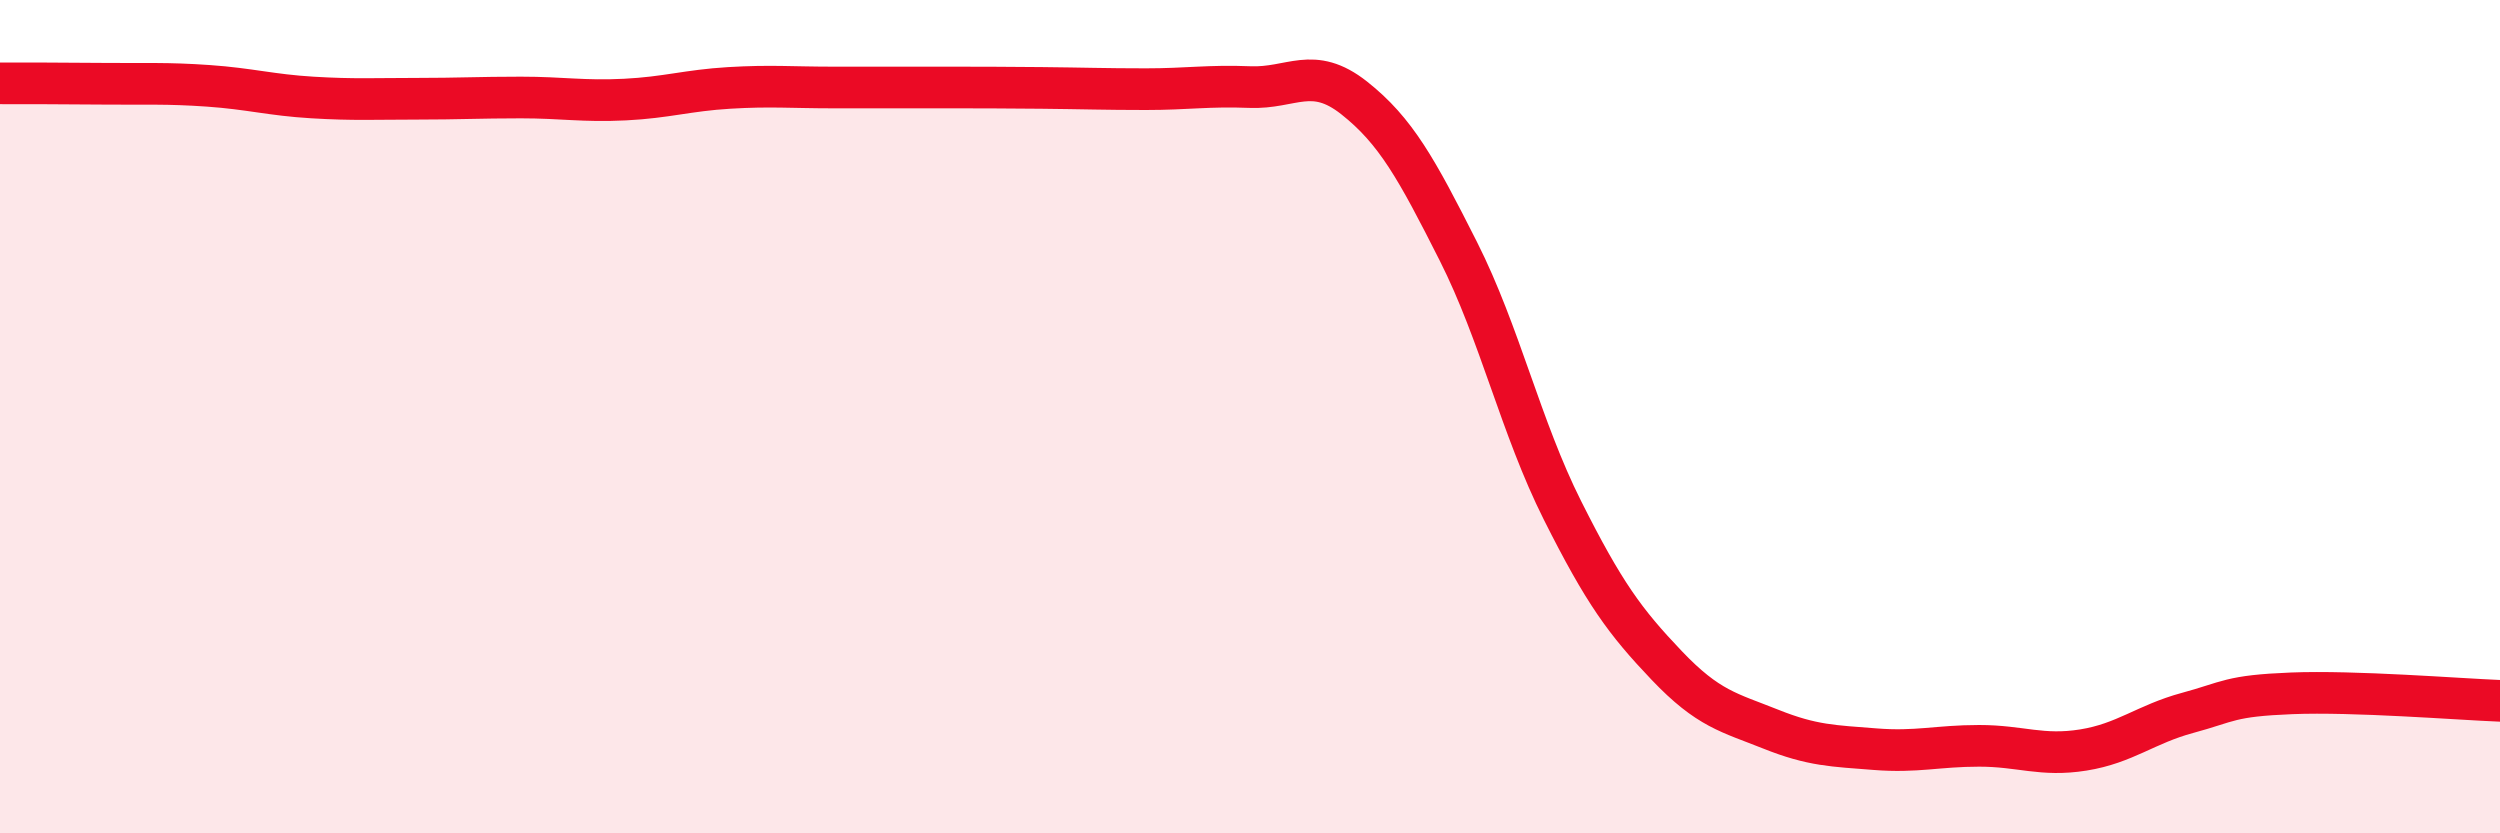
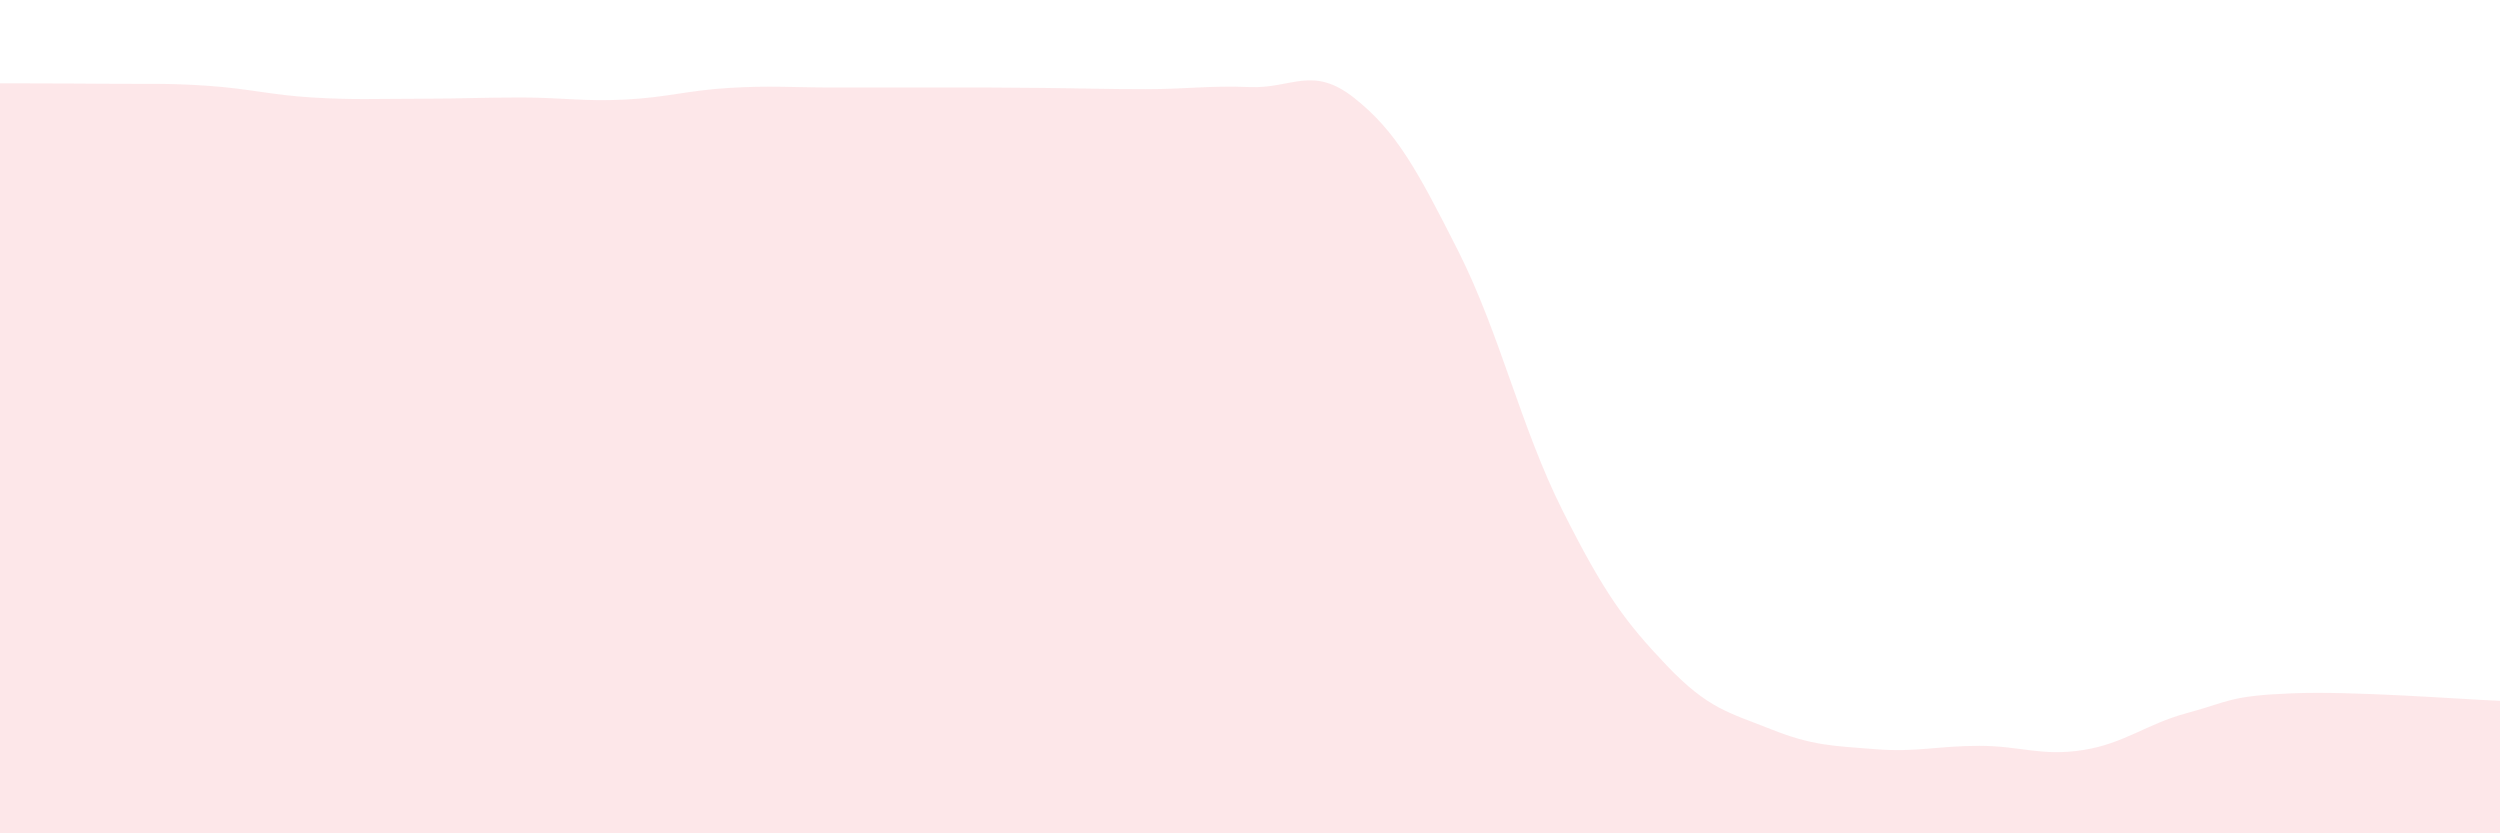
<svg xmlns="http://www.w3.org/2000/svg" width="60" height="20" viewBox="0 0 60 20">
  <path d="M 0,2 C 0.5,2 1.5,2 2.5,2.01 C 3.5,2.02 4,1.99 5,2.06 C 6,2.13 6.5,2.28 7.5,2.34 C 8.5,2.4 9,2.37 10,2.37 C 11,2.37 11.5,2.34 12.5,2.34 C 13.5,2.34 14,2.44 15,2.39 C 16,2.34 16.5,2.17 17.5,2.11 C 18.5,2.05 19,2.1 20,2.1 C 21,2.1 21.5,2.1 22.5,2.1 C 23.5,2.1 24,2.1 25,2.11 C 26,2.12 26.5,2.14 27.5,2.14 C 28.5,2.14 29,2.05 30,2.09 C 31,2.13 31.5,1.56 32.5,2.35 C 33.5,3.14 34,4.05 35,6.03 C 36,8.01 36.5,10.26 37.5,12.25 C 38.5,14.24 39,14.92 40,15.97 C 41,17.02 41.5,17.1 42.5,17.5 C 43.5,17.9 44,17.9 45,17.98 C 46,18.06 46.5,17.9 47.5,17.9 C 48.5,17.9 49,18.16 50,18 C 51,17.84 51.5,17.38 52.5,17.11 C 53.5,16.84 53.5,16.7 55,16.64 C 56.5,16.58 59,16.78 60,16.82L60 20L0 20Z" fill="#EB0A25" opacity="0.1" stroke-linecap="round" stroke-linejoin="round" />
-   <path d="M 0,2 C 0.5,2 1.5,2 2.5,2.01 C 3.5,2.02 4,1.99 5,2.06 C 6,2.13 6.5,2.28 7.5,2.34 C 8.5,2.4 9,2.37 10,2.37 C 11,2.37 11.5,2.34 12.5,2.34 C 13.5,2.34 14,2.44 15,2.39 C 16,2.34 16.5,2.17 17.5,2.11 C 18.5,2.05 19,2.1 20,2.1 C 21,2.1 21.5,2.1 22.5,2.1 C 23.5,2.1 24,2.1 25,2.11 C 26,2.12 26.5,2.14 27.5,2.14 C 28.5,2.14 29,2.05 30,2.09 C 31,2.13 31.5,1.56 32.5,2.35 C 33.5,3.14 34,4.05 35,6.03 C 36,8.01 36.5,10.26 37.5,12.25 C 38.5,14.24 39,14.92 40,15.97 C 41,17.02 41.5,17.1 42.5,17.5 C 43.5,17.9 44,17.9 45,17.98 C 46,18.06 46.5,17.9 47.5,17.9 C 48.5,17.9 49,18.16 50,18 C 51,17.84 51.5,17.38 52.5,17.11 C 53.5,16.84 53.5,16.7 55,16.64 C 56.5,16.58 59,16.78 60,16.82" stroke="#EB0A25" stroke-width="1" fill="none" stroke-linecap="round" stroke-linejoin="round" />
</svg>